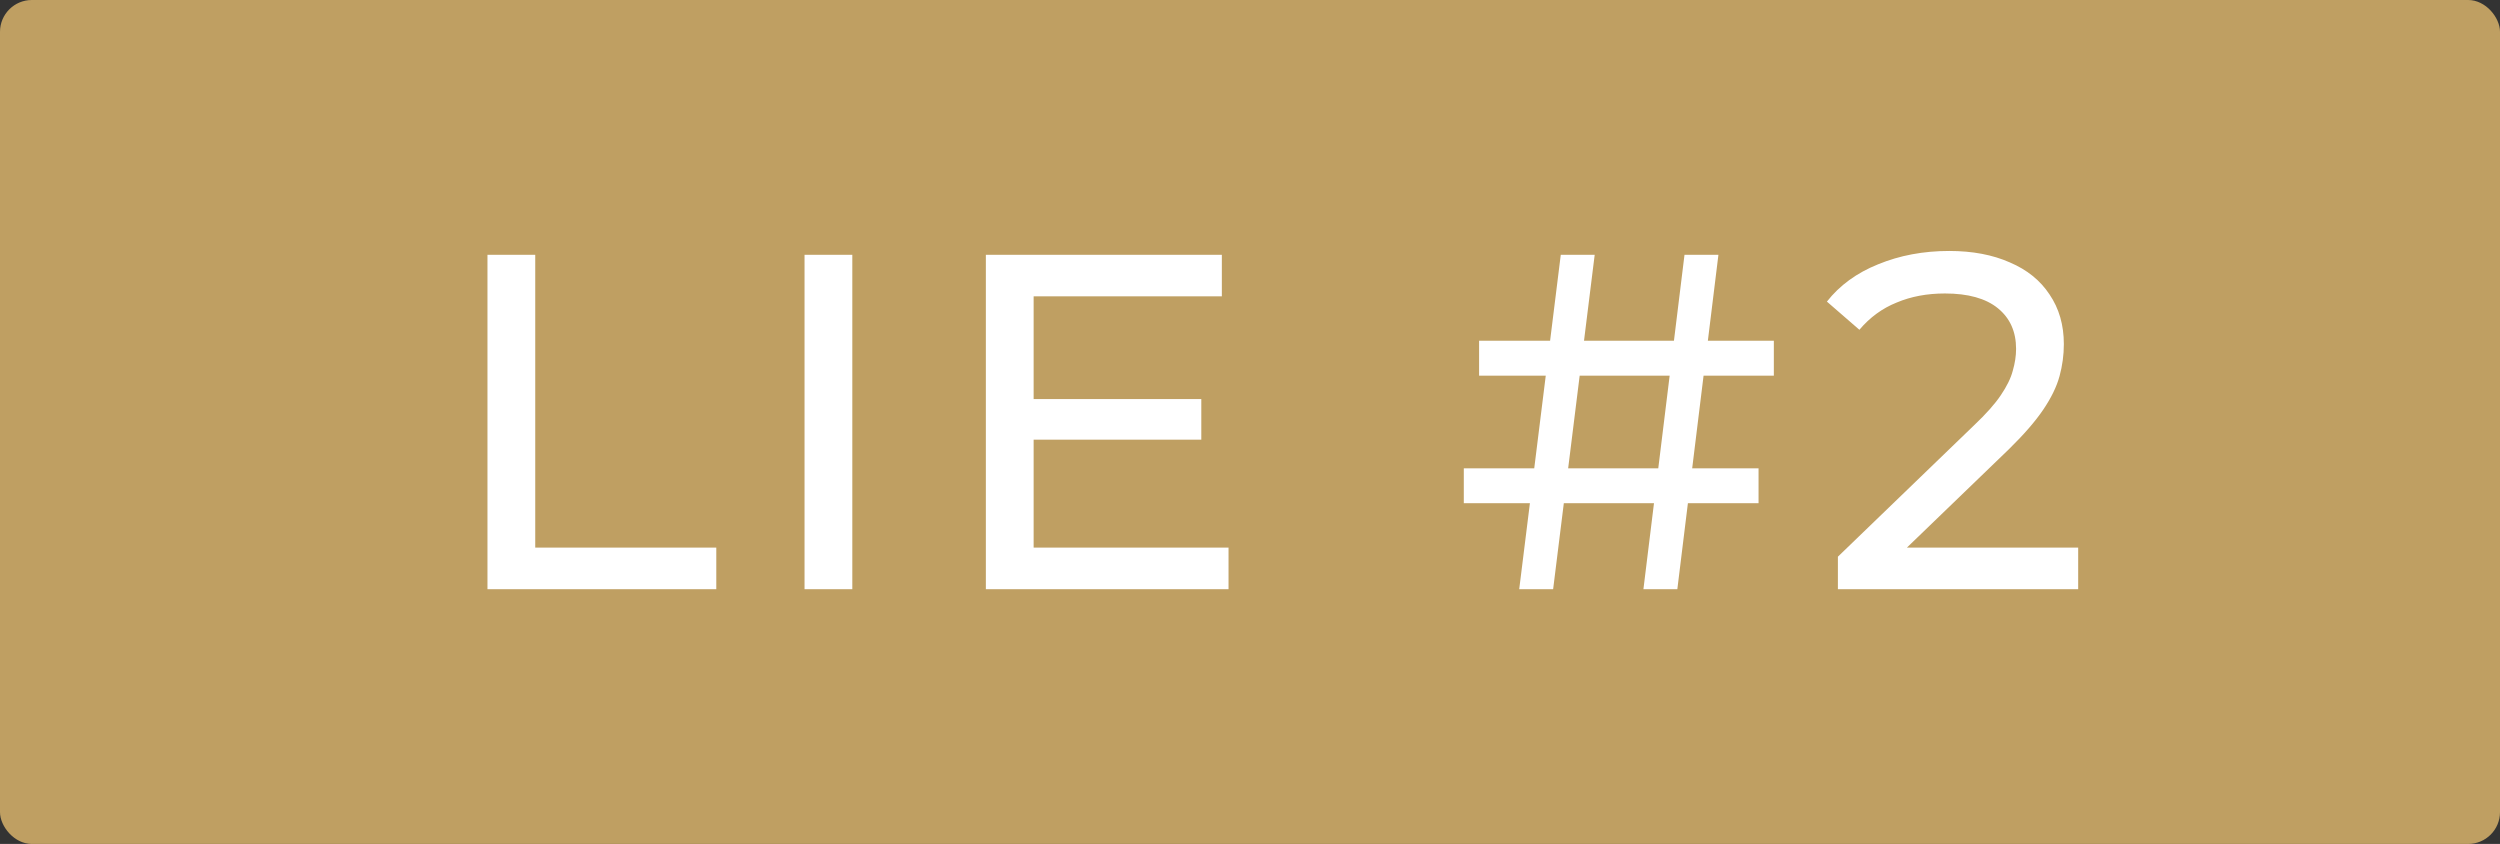
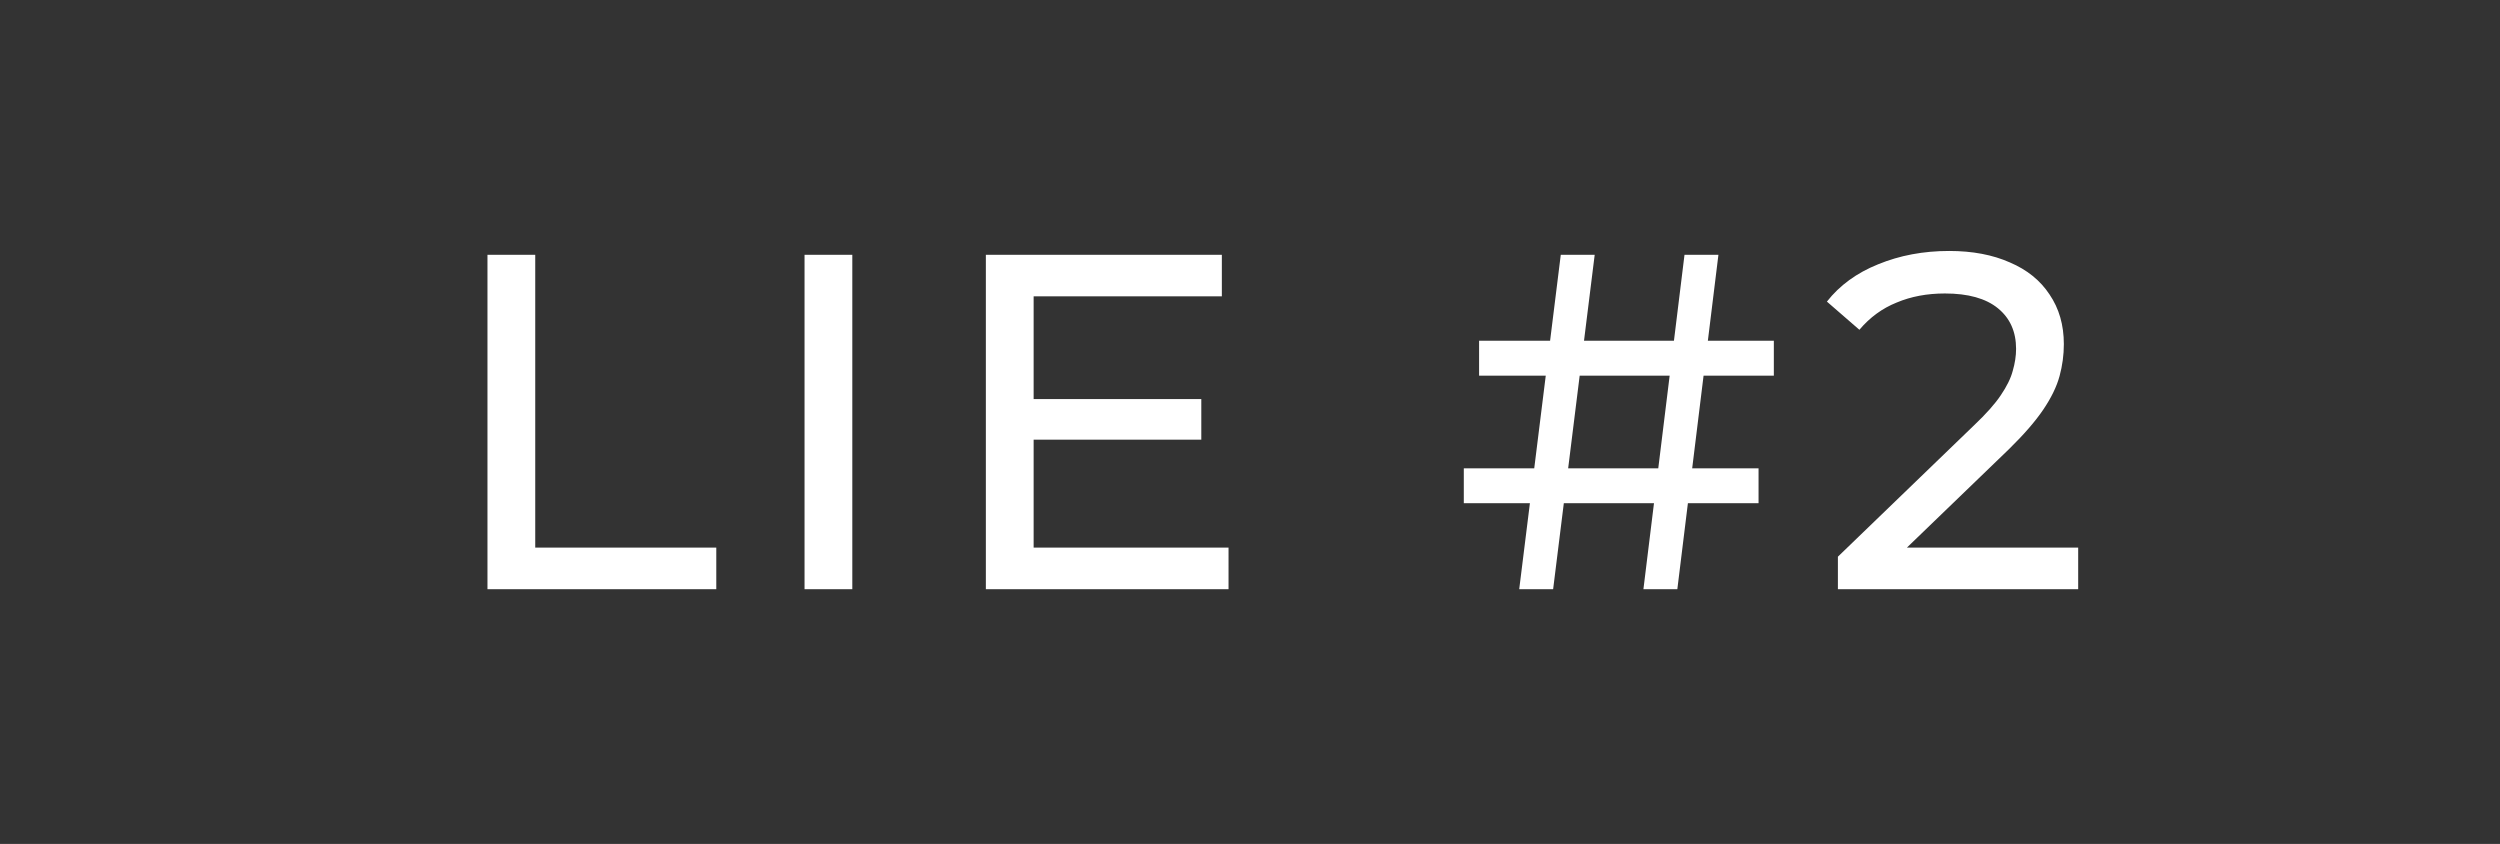
<svg xmlns="http://www.w3.org/2000/svg" width="157" height="53" fill="none">
  <rect width="100%" height="100%" fill="#333333" stroke="none" />
-   <rect width="157" height="53" rx="2" fill="#BF9F62" />
  <path d="M30.613 37V16h3v18.39h11.37V37h-14.37Zm19.912 0V16h3v21h-3Zm14.117-11.94h10.8v2.55h-10.8v-2.55Zm.27 9.33h12.24V37h-15.24V16h14.82v2.61h-11.82v15.78ZM103.207 37l2.58-21h2.13l-2.58 21h-2.13Zm-11.28-5.4v-2.19h18.51v2.19h-18.51Zm3.48 5.4 2.61-21h2.13l-2.61 21h-2.13Zm-2.52-13.41V21.4h18.51v2.19h-18.51ZM115.42 37v-2.04l8.55-8.25c.76-.72 1.32-1.35 1.68-1.89.38-.56.63-1.07.75-1.53.14-.48.21-.94.21-1.38 0-1.08-.38-1.93-1.14-2.55-.76-.62-1.87-.93-3.33-.93-1.12 0-2.13.19-3.03.57-.9.36-1.68.93-2.34 1.71l-2.04-1.77c.8-1.02 1.87-1.8 3.21-2.34 1.36-.56 2.85-.84 4.47-.84 1.46 0 2.73.24 3.81.72 1.08.46 1.91 1.13 2.49 2.01.6.88.9 1.92.9 3.12 0 .68-.09 1.35-.27 2.01-.18.66-.52 1.36-1.02 2.1s-1.22 1.57-2.16 2.49l-7.62 7.35-.72-1.17h12.69V37h-15.09Z" fill="#fff" />
</svg>